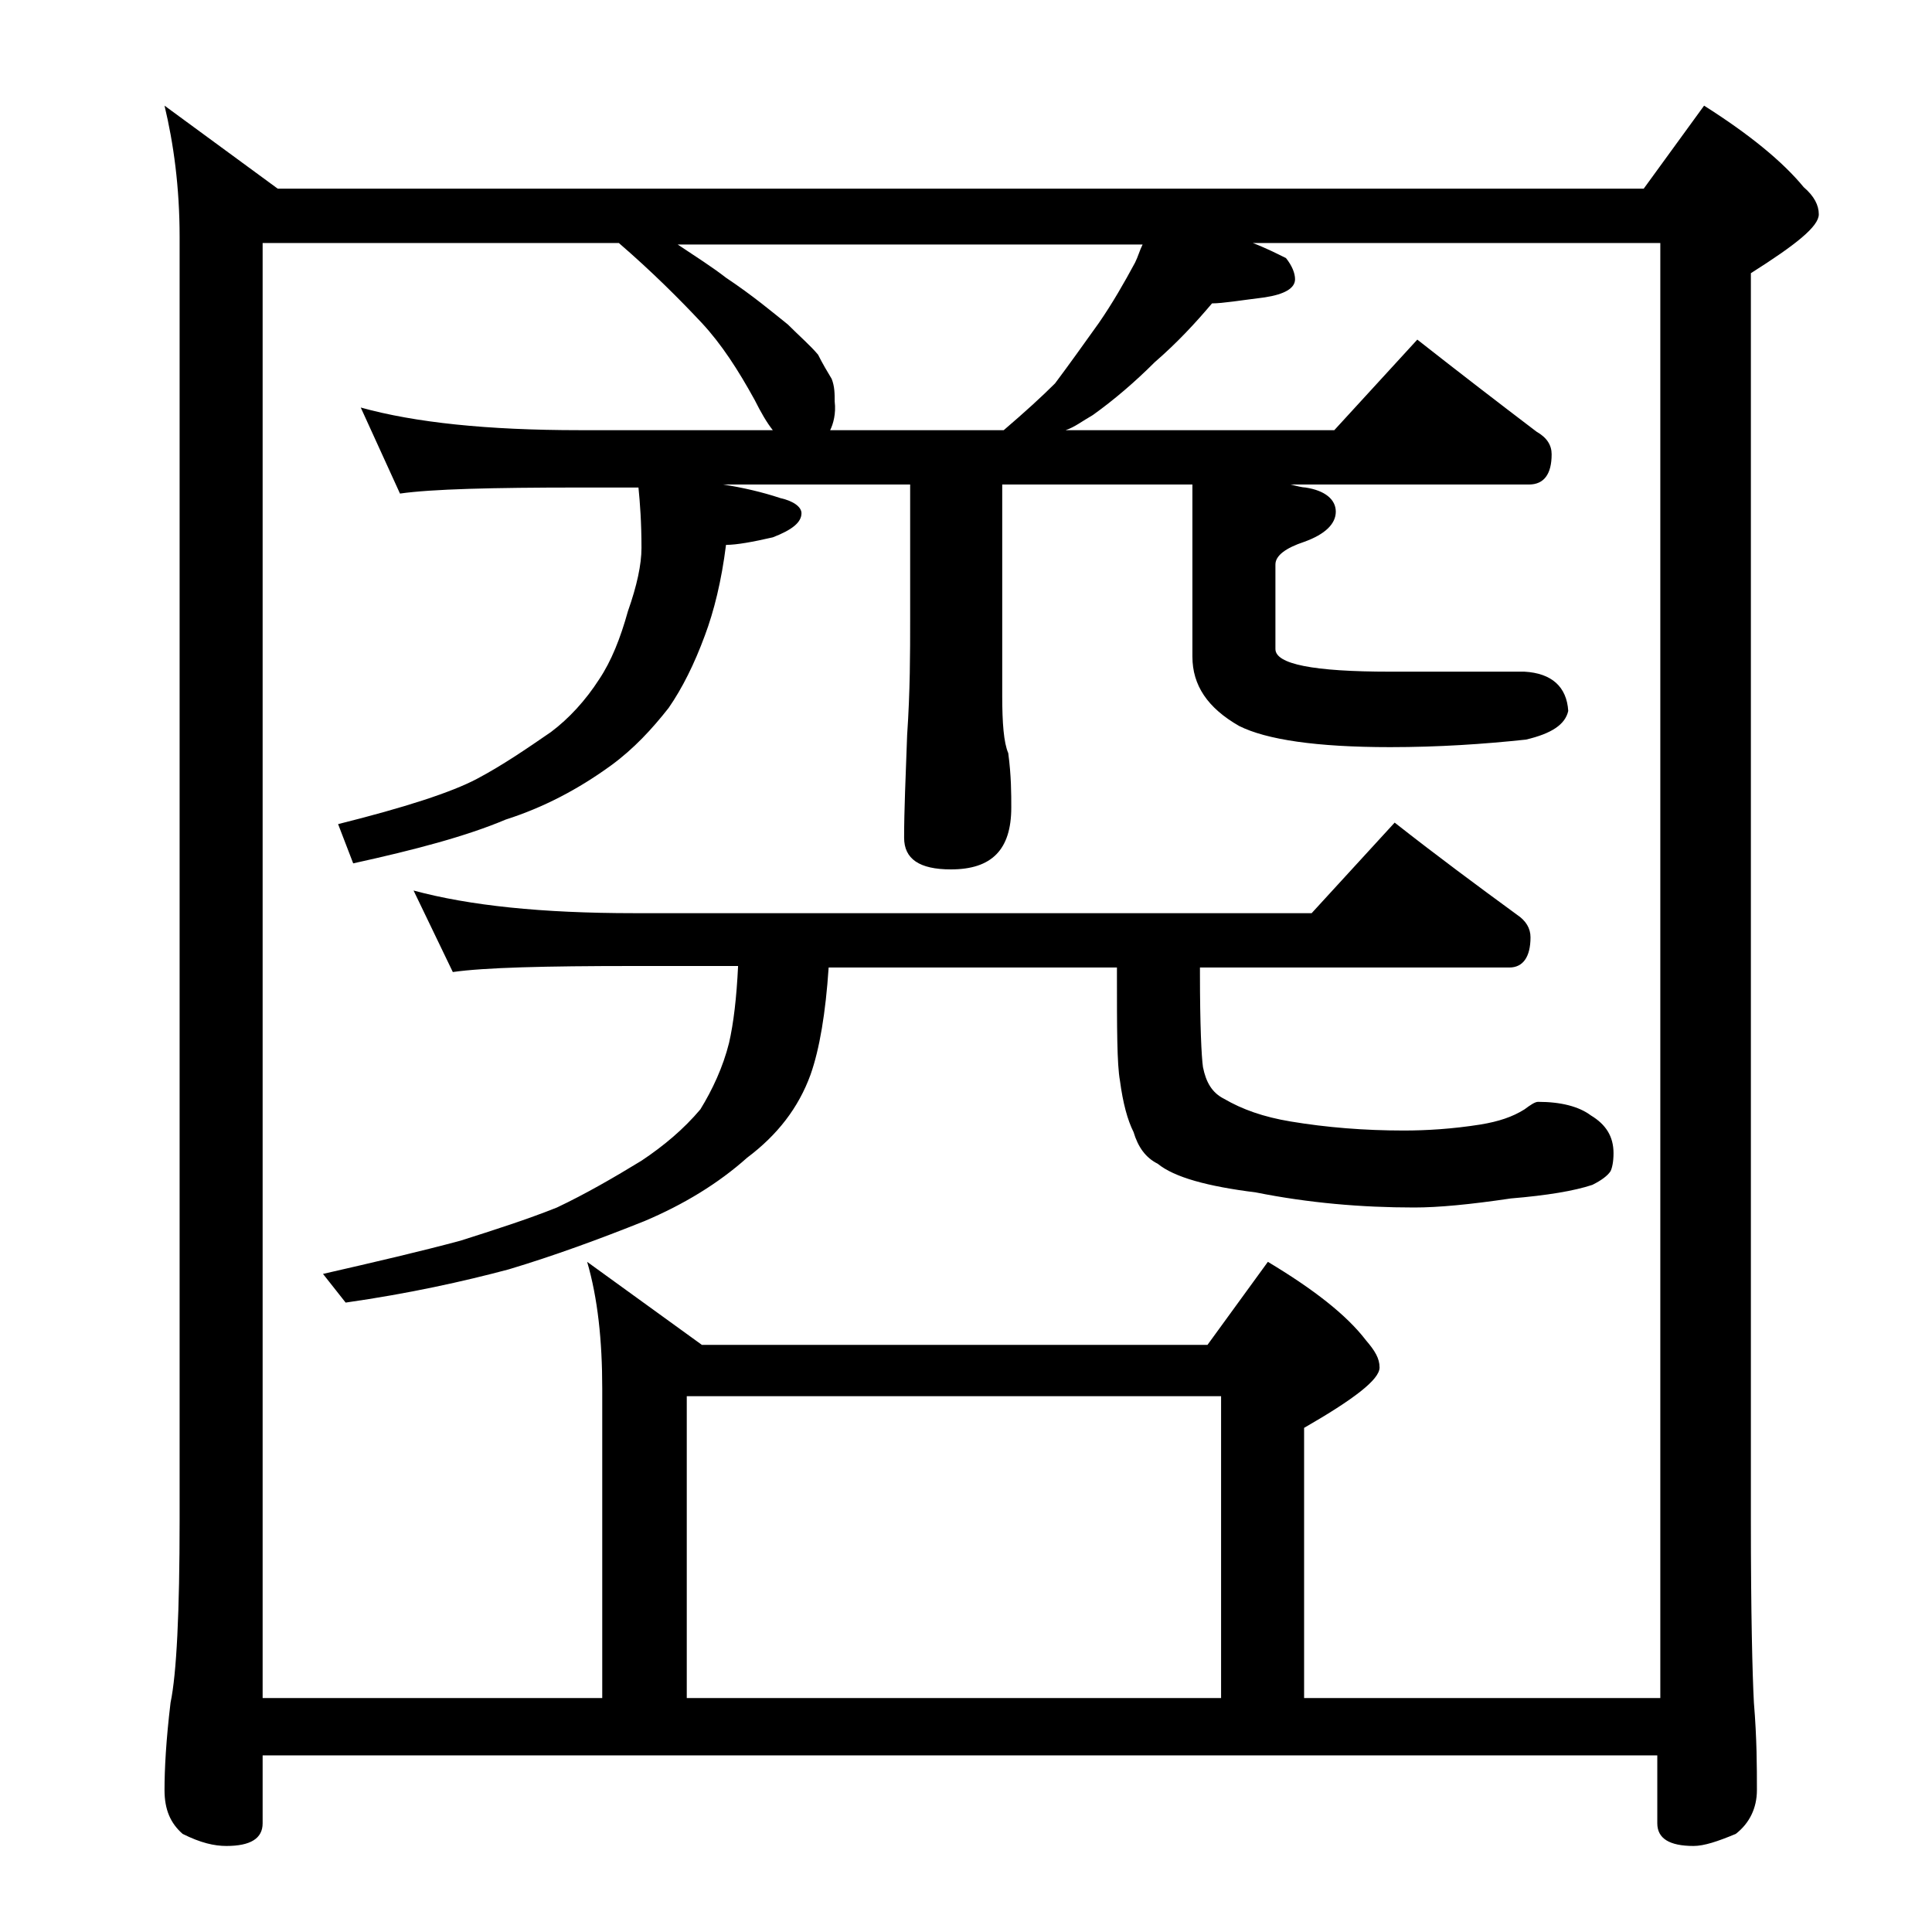
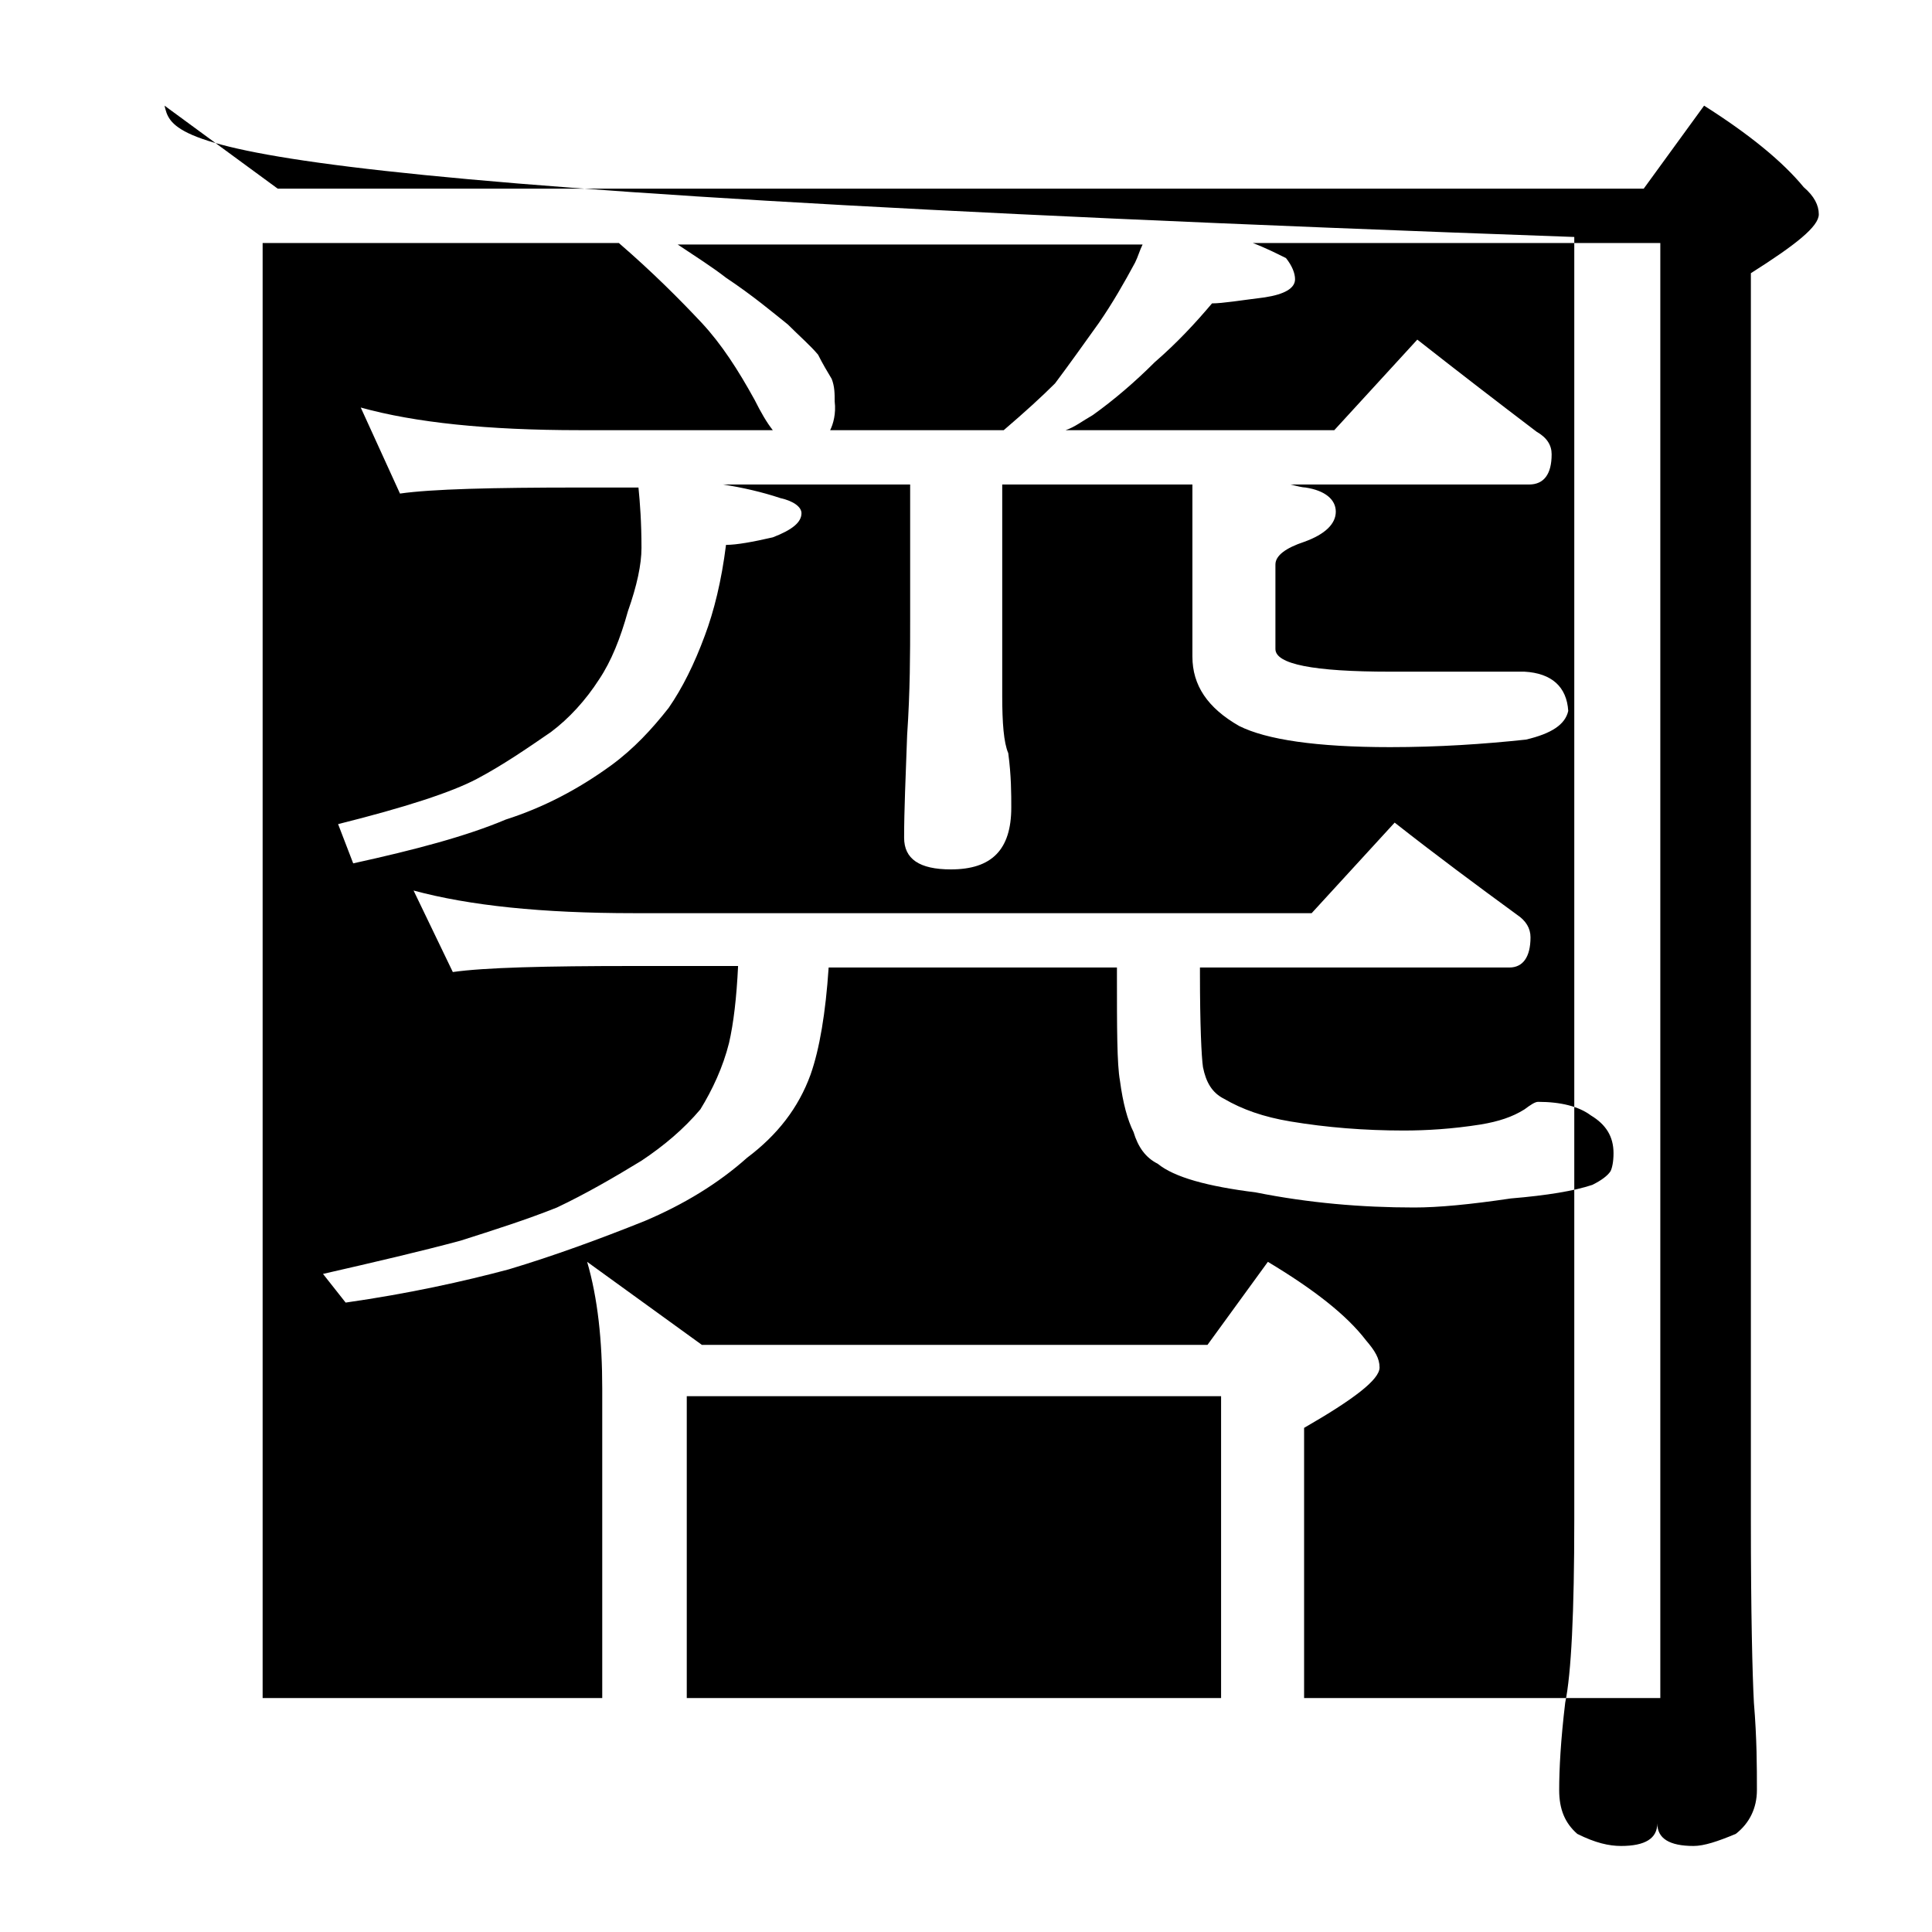
<svg xmlns="http://www.w3.org/2000/svg" version="1.1" id="Layer_1" x="0px" y="0px" viewBox="0 0 128 128" enable-background="new 0 0 128 128" xml:space="preserve">
-   <path d="M10.9,7l7.5,5.5h90.5l4-5.5c3,1.9,5.2,3.7,6.6,5.4c0.7,0.6,1,1.2,1,1.8c0,0.8-1.5,2-4.5,3.9v82.6c0,6.2,0.1,10.2,0.2,12.1  c0.2,2.4,0.2,4.3,0.2,5.8c0,1.2-0.5,2.2-1.4,2.9c-1.2,0.5-2.1,0.8-2.8,0.8c-1.6,0-2.4-0.5-2.4-1.5v-4.5H17.4v4.5  c0,1-0.8,1.5-2.4,1.5c-0.8,0-1.7-0.2-2.9-0.8c-0.8-0.7-1.2-1.6-1.2-2.9c0-1.4,0.1-3.3,0.4-5.8c0.4-1.9,0.6-6,0.6-12.1v-85  C11.9,12.4,11.5,9.5,10.9,7z M17.4,112.5h22.5V92c0-3.2-0.3-6-1-8.4l7.6,5.5H80l4-5.5c3,1.8,5.2,3.5,6.5,5.2  c0.6,0.7,0.9,1.2,0.9,1.8c0,0.8-1.7,2.1-5,4v17.9H110V16.1H83c0.8,0.3,1.6,0.7,2.2,1c0.4,0.5,0.6,1,0.6,1.4c0,0.6-0.7,1-2,1.2  c-1.6,0.2-2.8,0.4-3.5,0.4c-1.1,1.3-2.3,2.6-3.8,3.9c-1.3,1.3-2.7,2.5-4.1,3.5c-0.7,0.4-1.2,0.8-1.8,1h17.8l5.5-6  c2.8,2.2,5.4,4.2,7.9,6.1c0.7,0.4,1,0.9,1,1.5c0,1.3-0.5,2-1.5,2H85.5c0.4,0.1,0.8,0.2,1,0.2c1.3,0.2,2,0.8,2,1.6  c0,0.8-0.7,1.5-2.1,2c-1.2,0.4-1.9,0.9-1.9,1.5V43c0,1,2.5,1.5,7.6,1.5h8.9c1.8,0.1,2.8,1,2.9,2.6c-0.2,0.9-1.1,1.5-2.8,1.9  c-2.8,0.3-5.8,0.5-9,0.5c-4.9,0-8.2-0.5-10-1.4C80,46.9,79,45.4,79,43.5V32.1H66.4v14c0,1.8,0.1,3.1,0.4,3.8  c0.2,1.5,0.2,2.7,0.2,3.6c0,2.8-1.3,4.1-4,4.1c-2.1,0-3.1-0.7-3.1-2.1c0-1.8,0.1-4,0.2-6.8c0.2-2.9,0.2-5.5,0.2-7.6v-9H47.9  c1.3,0.2,2.6,0.5,3.8,0.9c0.9,0.2,1.4,0.6,1.4,1c0,0.6-0.6,1.1-1.9,1.6c-1.3,0.3-2.4,0.5-3.1,0.5c-0.3,2.4-0.8,4.4-1.4,6  c-0.7,1.9-1.5,3.5-2.4,4.8c-1.1,1.4-2.3,2.7-3.8,3.8c-2.2,1.6-4.5,2.8-7,3.6c-2.6,1.1-6,2-10.1,2.9l-1-2.6c4.4-1.1,7.5-2.1,9.2-3  c1.7-0.9,3.3-2,4.9-3.1c1.2-0.9,2.3-2.1,3.2-3.5c0.8-1.2,1.4-2.7,1.9-4.5c0.6-1.7,0.9-3.1,0.9-4.2c0-1.7-0.1-3-0.2-4h-3.9  c-5.8,0-9.8,0.1-11.9,0.4L23.9,27c3.6,1,8.4,1.5,14.5,1.5h12.8c-0.4-0.5-0.8-1.2-1.2-2c-1.1-2-2.2-3.7-3.5-5.1  C45,19.8,43.2,18,41,16.1H17.4V112.5z M27.4,59c3.7,1,8.5,1.5,14.6,1.5h44.9l5.5-6c2.8,2.2,5.5,4.2,8.1,6.1c0.6,0.4,0.9,0.9,0.9,1.5  c0,1.3-0.5,2-1.4,2H79.5v0.4c0,3.4,0.1,5.5,0.2,6.2c0.2,1,0.6,1.7,1.4,2.1c1.2,0.7,2.6,1.2,4.4,1.5c2.4,0.4,4.9,0.6,7.5,0.6  c1.5,0,3.2-0.1,5.1-0.4c1.2-0.2,2.1-0.5,2.9-1c0.4-0.3,0.7-0.5,0.9-0.5c1.5,0,2.7,0.3,3.5,0.9c1,0.6,1.5,1.4,1.5,2.5  c0,0.6-0.1,1-0.2,1.2c-0.2,0.3-0.6,0.6-1.2,0.9c-1.2,0.4-3,0.7-5.4,0.9c-2.7,0.4-4.8,0.6-6.4,0.6c-3.5,0-7-0.3-10.5-1  c-3.2-0.4-5.4-1-6.5-1.9c-0.8-0.4-1.3-1.1-1.6-2.1c-0.4-0.8-0.7-1.9-0.9-3.4C74,70.5,74,68.1,74,64.5v-0.4H54.9  c-0.2,3-0.6,5.4-1.2,7.1c-0.8,2.2-2.2,4-4.2,5.5c-1.9,1.7-4.2,3.1-6.8,4.2c-3,1.2-6,2.3-9,3.2c-3,0.8-6.6,1.6-10.8,2.2l-1.5-1.9  c3.5-0.8,6.5-1.5,9.1-2.2c2.2-0.7,4.4-1.4,6.4-2.2c1.9-0.9,3.8-2,5.6-3.1c1.5-1,2.8-2.1,3.9-3.4c0.8-1.3,1.5-2.8,1.9-4.4  c0.3-1.3,0.5-3,0.6-5.1H42c-5.9,0-9.9,0.1-12,0.4L27.4,59z M55,28.5h11.5c1.4-1.2,2.5-2.2,3.4-3.1c0.9-1.2,1.9-2.6,2.9-4  c0.9-1.3,1.7-2.7,2.4-4c0.2-0.4,0.3-0.8,0.5-1.2H44.9c1.2,0.8,2.3,1.5,3.2,2.2c1.8,1.2,3.1,2.3,4.1,3.1c0.8,0.8,1.5,1.4,2,2  c0.3,0.6,0.6,1.1,0.9,1.6c0.2,0.5,0.2,1,0.2,1.5C55.4,27.4,55.2,28.1,55,28.5z M80.9,112.5v-20H45.5v20H80.9z" />
+   <path d="M10.9,7l7.5,5.5h90.5l4-5.5c3,1.9,5.2,3.7,6.6,5.4c0.7,0.6,1,1.2,1,1.8c0,0.8-1.5,2-4.5,3.9v82.6c0,6.2,0.1,10.2,0.2,12.1  c0.2,2.4,0.2,4.3,0.2,5.8c0,1.2-0.5,2.2-1.4,2.9c-1.2,0.5-2.1,0.8-2.8,0.8c-1.6,0-2.4-0.5-2.4-1.5v-4.5v4.5  c0,1-0.8,1.5-2.4,1.5c-0.8,0-1.7-0.2-2.9-0.8c-0.8-0.7-1.2-1.6-1.2-2.9c0-1.4,0.1-3.3,0.4-5.8c0.4-1.9,0.6-6,0.6-12.1v-85  C11.9,12.4,11.5,9.5,10.9,7z M17.4,112.5h22.5V92c0-3.2-0.3-6-1-8.4l7.6,5.5H80l4-5.5c3,1.8,5.2,3.5,6.5,5.2  c0.6,0.7,0.9,1.2,0.9,1.8c0,0.8-1.7,2.1-5,4v17.9H110V16.1H83c0.8,0.3,1.6,0.7,2.2,1c0.4,0.5,0.6,1,0.6,1.4c0,0.6-0.7,1-2,1.2  c-1.6,0.2-2.8,0.4-3.5,0.4c-1.1,1.3-2.3,2.6-3.8,3.9c-1.3,1.3-2.7,2.5-4.1,3.5c-0.7,0.4-1.2,0.8-1.8,1h17.8l5.5-6  c2.8,2.2,5.4,4.2,7.9,6.1c0.7,0.4,1,0.9,1,1.5c0,1.3-0.5,2-1.5,2H85.5c0.4,0.1,0.8,0.2,1,0.2c1.3,0.2,2,0.8,2,1.6  c0,0.8-0.7,1.5-2.1,2c-1.2,0.4-1.9,0.9-1.9,1.5V43c0,1,2.5,1.5,7.6,1.5h8.9c1.8,0.1,2.8,1,2.9,2.6c-0.2,0.9-1.1,1.5-2.8,1.9  c-2.8,0.3-5.8,0.5-9,0.5c-4.9,0-8.2-0.5-10-1.4C80,46.9,79,45.4,79,43.5V32.1H66.4v14c0,1.8,0.1,3.1,0.4,3.8  c0.2,1.5,0.2,2.7,0.2,3.6c0,2.8-1.3,4.1-4,4.1c-2.1,0-3.1-0.7-3.1-2.1c0-1.8,0.1-4,0.2-6.8c0.2-2.9,0.2-5.5,0.2-7.6v-9H47.9  c1.3,0.2,2.6,0.5,3.8,0.9c0.9,0.2,1.4,0.6,1.4,1c0,0.6-0.6,1.1-1.9,1.6c-1.3,0.3-2.4,0.5-3.1,0.5c-0.3,2.4-0.8,4.4-1.4,6  c-0.7,1.9-1.5,3.5-2.4,4.8c-1.1,1.4-2.3,2.7-3.8,3.8c-2.2,1.6-4.5,2.8-7,3.6c-2.6,1.1-6,2-10.1,2.9l-1-2.6c4.4-1.1,7.5-2.1,9.2-3  c1.7-0.9,3.3-2,4.9-3.1c1.2-0.9,2.3-2.1,3.2-3.5c0.8-1.2,1.4-2.7,1.9-4.5c0.6-1.7,0.9-3.1,0.9-4.2c0-1.7-0.1-3-0.2-4h-3.9  c-5.8,0-9.8,0.1-11.9,0.4L23.9,27c3.6,1,8.4,1.5,14.5,1.5h12.8c-0.4-0.5-0.8-1.2-1.2-2c-1.1-2-2.2-3.7-3.5-5.1  C45,19.8,43.2,18,41,16.1H17.4V112.5z M27.4,59c3.7,1,8.5,1.5,14.6,1.5h44.9l5.5-6c2.8,2.2,5.5,4.2,8.1,6.1c0.6,0.4,0.9,0.9,0.9,1.5  c0,1.3-0.5,2-1.4,2H79.5v0.4c0,3.4,0.1,5.5,0.2,6.2c0.2,1,0.6,1.7,1.4,2.1c1.2,0.7,2.6,1.2,4.4,1.5c2.4,0.4,4.9,0.6,7.5,0.6  c1.5,0,3.2-0.1,5.1-0.4c1.2-0.2,2.1-0.5,2.9-1c0.4-0.3,0.7-0.5,0.9-0.5c1.5,0,2.7,0.3,3.5,0.9c1,0.6,1.5,1.4,1.5,2.5  c0,0.6-0.1,1-0.2,1.2c-0.2,0.3-0.6,0.6-1.2,0.9c-1.2,0.4-3,0.7-5.4,0.9c-2.7,0.4-4.8,0.6-6.4,0.6c-3.5,0-7-0.3-10.5-1  c-3.2-0.4-5.4-1-6.5-1.9c-0.8-0.4-1.3-1.1-1.6-2.1c-0.4-0.8-0.7-1.9-0.9-3.4C74,70.5,74,68.1,74,64.5v-0.4H54.9  c-0.2,3-0.6,5.4-1.2,7.1c-0.8,2.2-2.2,4-4.2,5.5c-1.9,1.7-4.2,3.1-6.8,4.2c-3,1.2-6,2.3-9,3.2c-3,0.8-6.6,1.6-10.8,2.2l-1.5-1.9  c3.5-0.8,6.5-1.5,9.1-2.2c2.2-0.7,4.4-1.4,6.4-2.2c1.9-0.9,3.8-2,5.6-3.1c1.5-1,2.8-2.1,3.9-3.4c0.8-1.3,1.5-2.8,1.9-4.4  c0.3-1.3,0.5-3,0.6-5.1H42c-5.9,0-9.9,0.1-12,0.4L27.4,59z M55,28.5h11.5c1.4-1.2,2.5-2.2,3.4-3.1c0.9-1.2,1.9-2.6,2.9-4  c0.9-1.3,1.7-2.7,2.4-4c0.2-0.4,0.3-0.8,0.5-1.2H44.9c1.2,0.8,2.3,1.5,3.2,2.2c1.8,1.2,3.1,2.3,4.1,3.1c0.8,0.8,1.5,1.4,2,2  c0.3,0.6,0.6,1.1,0.9,1.6c0.2,0.5,0.2,1,0.2,1.5C55.4,27.4,55.2,28.1,55,28.5z M80.9,112.5v-20H45.5v20H80.9z" />
</svg>